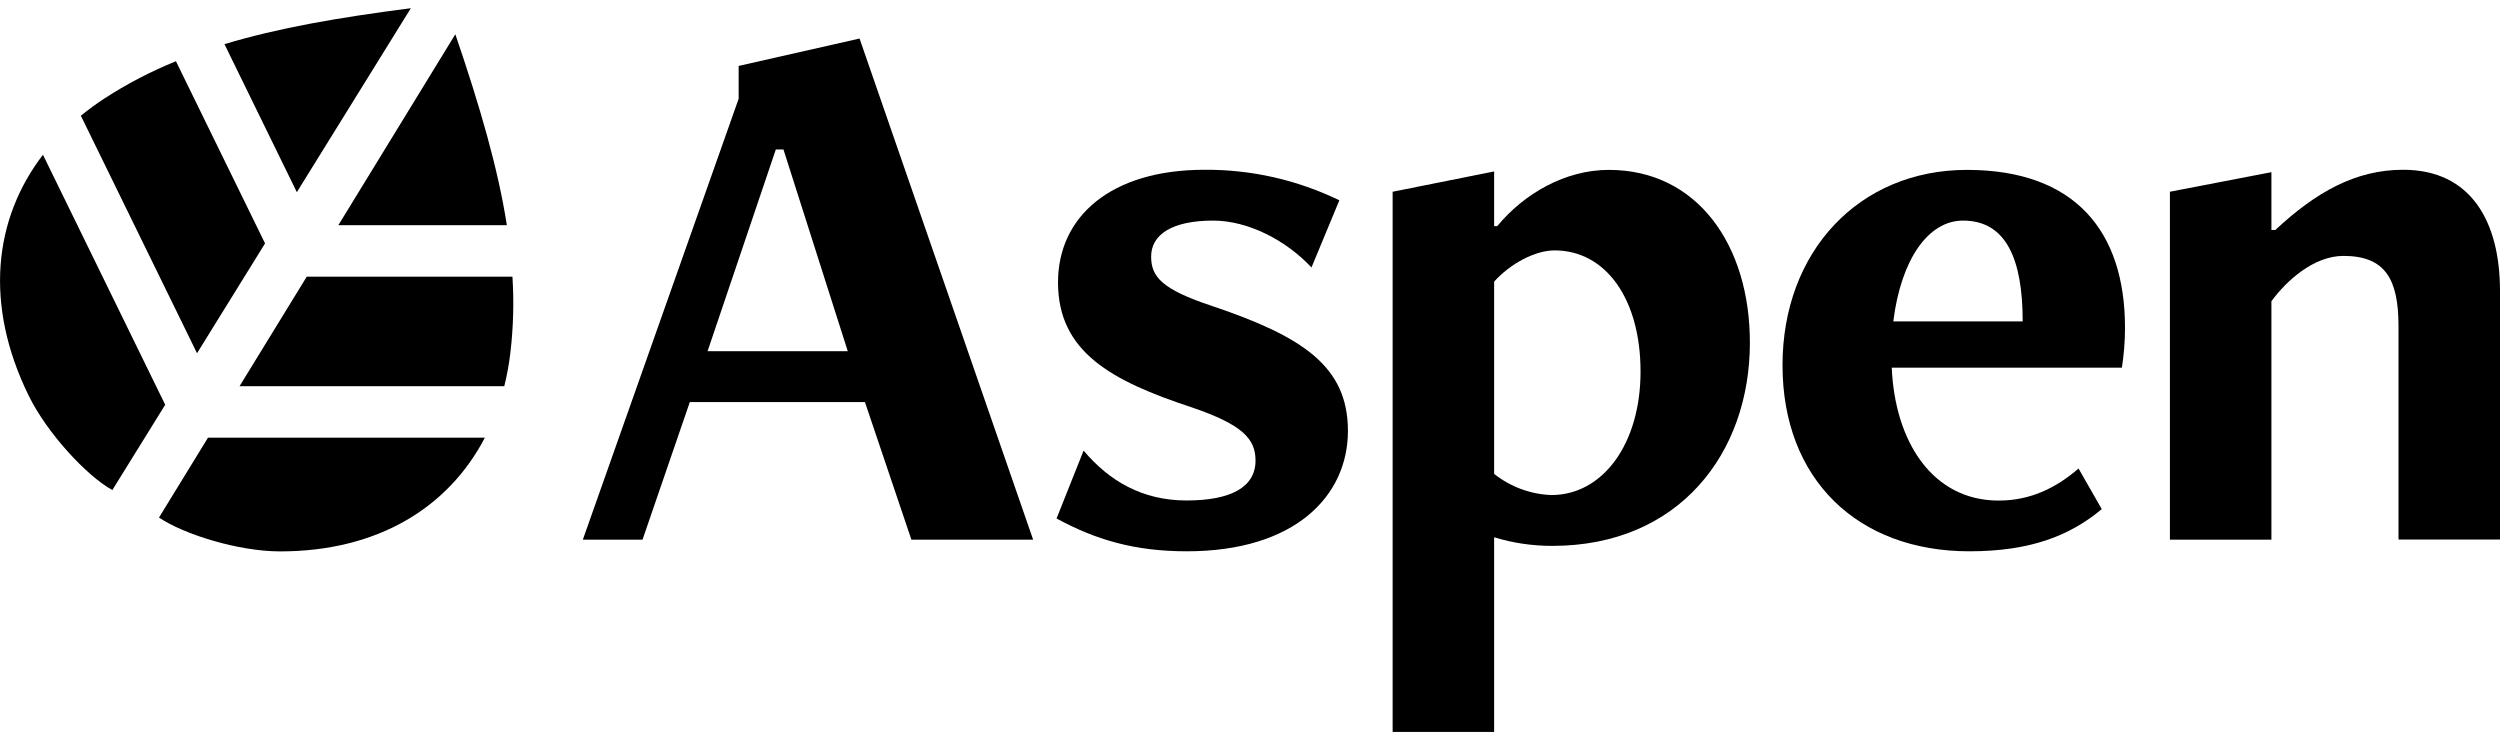
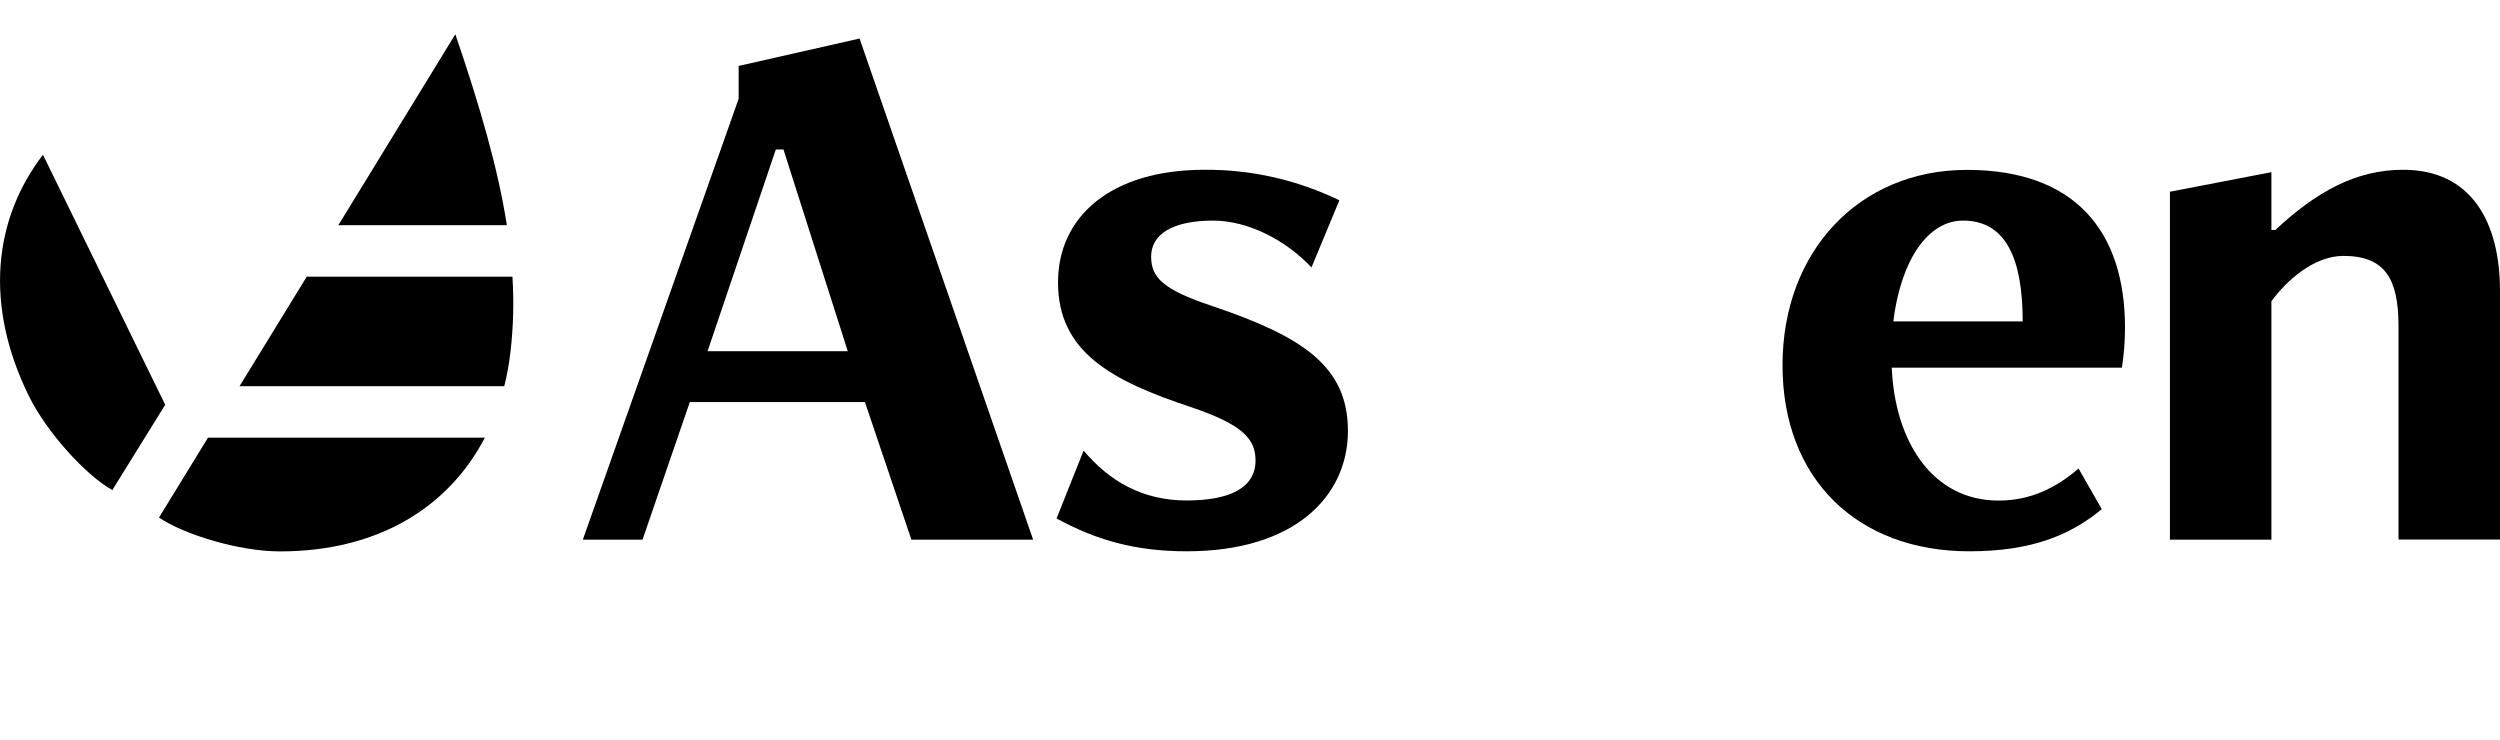
<svg xmlns="http://www.w3.org/2000/svg" width="152" height="45" viewBox="0 0 152 45" fill="none">
  <g clip-path="url(#clip0_21214_5543)">
    <path d="M47.641 9.087H47.17L43.02 21.354H51.545L47.634 9.087H47.641ZM55.412 32.81L52.587 24.444H41.941L39.066 32.81H35.437L44.91 6.003V4.008L52.261 2.343L62.814 32.81H55.419H55.412Z" fill="black" />
    <path d="M65.877 27.389C67.434 29.244 69.456 30.429 72.142 30.429C74.829 30.429 76.336 29.624 76.336 28.003C76.336 26.673 75.532 25.818 72.475 24.773C67.572 23.159 64.327 21.398 64.327 17.168C64.327 13.178 67.528 10.322 73.235 10.322C76.072 10.303 78.872 10.936 81.433 12.178L79.738 16.262C78.181 14.597 75.877 13.412 73.756 13.412C71.257 13.412 69.989 14.267 69.989 15.597C69.989 16.832 70.648 17.592 73.662 18.593C79.173 20.448 81.954 22.253 81.954 26.198C81.954 30.144 78.753 33.519 72.155 33.519C68.953 33.519 66.593 32.803 64.239 31.524L65.883 27.395L65.877 27.389Z" fill="black" />
-     <path d="M90.843 28.814C91.841 29.599 93.059 30.055 94.327 30.099C97.435 30.099 99.745 27.009 99.745 22.589C99.745 18.168 97.623 15.224 94.516 15.224C93.335 15.224 91.829 16.028 90.843 17.123V28.82V28.814ZM84.672 44.5V11.658L90.843 10.424V13.748H91.032C92.683 11.753 95.181 10.329 97.818 10.329C103.191 10.329 106.393 14.888 106.393 20.834C106.393 27.535 102.105 33.19 94.378 33.19C93.178 33.19 91.986 33.019 90.843 32.664V44.5H84.672Z" fill="black" />
    <path d="M122.979 19.543C122.979 15.787 121.993 13.412 119.35 13.412C117.228 13.412 115.577 15.787 115.113 19.543H122.979ZM127.787 30.954C125.854 32.569 123.456 33.519 119.733 33.519C112.947 33.519 108.377 29.143 108.377 22.209C108.377 15.274 113.041 10.329 119.589 10.329C126.136 10.329 129.2 14.033 129.2 19.929C129.2 20.739 129.137 21.55 129.011 22.354H115.019C115.207 26.819 117.467 30.435 121.522 30.435C123.5 30.435 125.057 29.624 126.375 28.485L127.787 30.954Z" fill="black" />
    <path d="M145.829 32.81V19.834C145.829 16.984 145.032 15.559 142.483 15.559C140.694 15.559 139.043 17.035 138.102 18.314V32.81H131.931V11.658L138.102 10.468V13.982H138.34C140.788 11.703 143.193 10.322 146.112 10.322C150.261 10.322 152 13.508 152 17.687V32.803H145.829V32.81Z" fill="black" />
    <path d="M30.817 13.691C30.277 10.24 29.191 6.491 27.684 2.083L20.572 13.691H30.823H30.817Z" fill="black" />
    <path d="M12.643 26.616L9.667 31.467C11.18 32.487 14.489 33.525 17.031 33.525C22.995 33.525 27.282 30.834 29.48 26.61H12.643V26.616Z" fill="black" />
    <path d="M18.651 16.82L14.564 23.482H30.66C30.829 22.798 30.955 22.107 31.036 21.404C31.212 19.884 31.256 18.346 31.156 16.82H18.644H18.651Z" fill="black" />
-     <path d="M24.979 0.5C20.565 1.064 16.874 1.71 13.648 2.685L18.048 11.684L24.979 0.5Z" fill="black" />
    <path d="M2.612 9.41C-0.377 13.305 -0.973 18.504 1.739 24.045C2.863 26.344 5.279 28.94 6.83 29.795L10.044 24.609L2.612 9.41Z" fill="black" />
-     <path d="M11.978 21.48L16.115 14.799L10.697 3.723C9.165 4.344 7.697 5.11 6.315 6.01C5.832 6.326 5.361 6.674 4.916 7.035L11.978 21.474V21.48Z" fill="black" />
  </g>
  <defs>
    <clipPath id="clip0_21214_5543">
      <rect width="152" height="44" fill="white" transform="translate(0 0.5)" />
    </clipPath>
  </defs>
</svg>